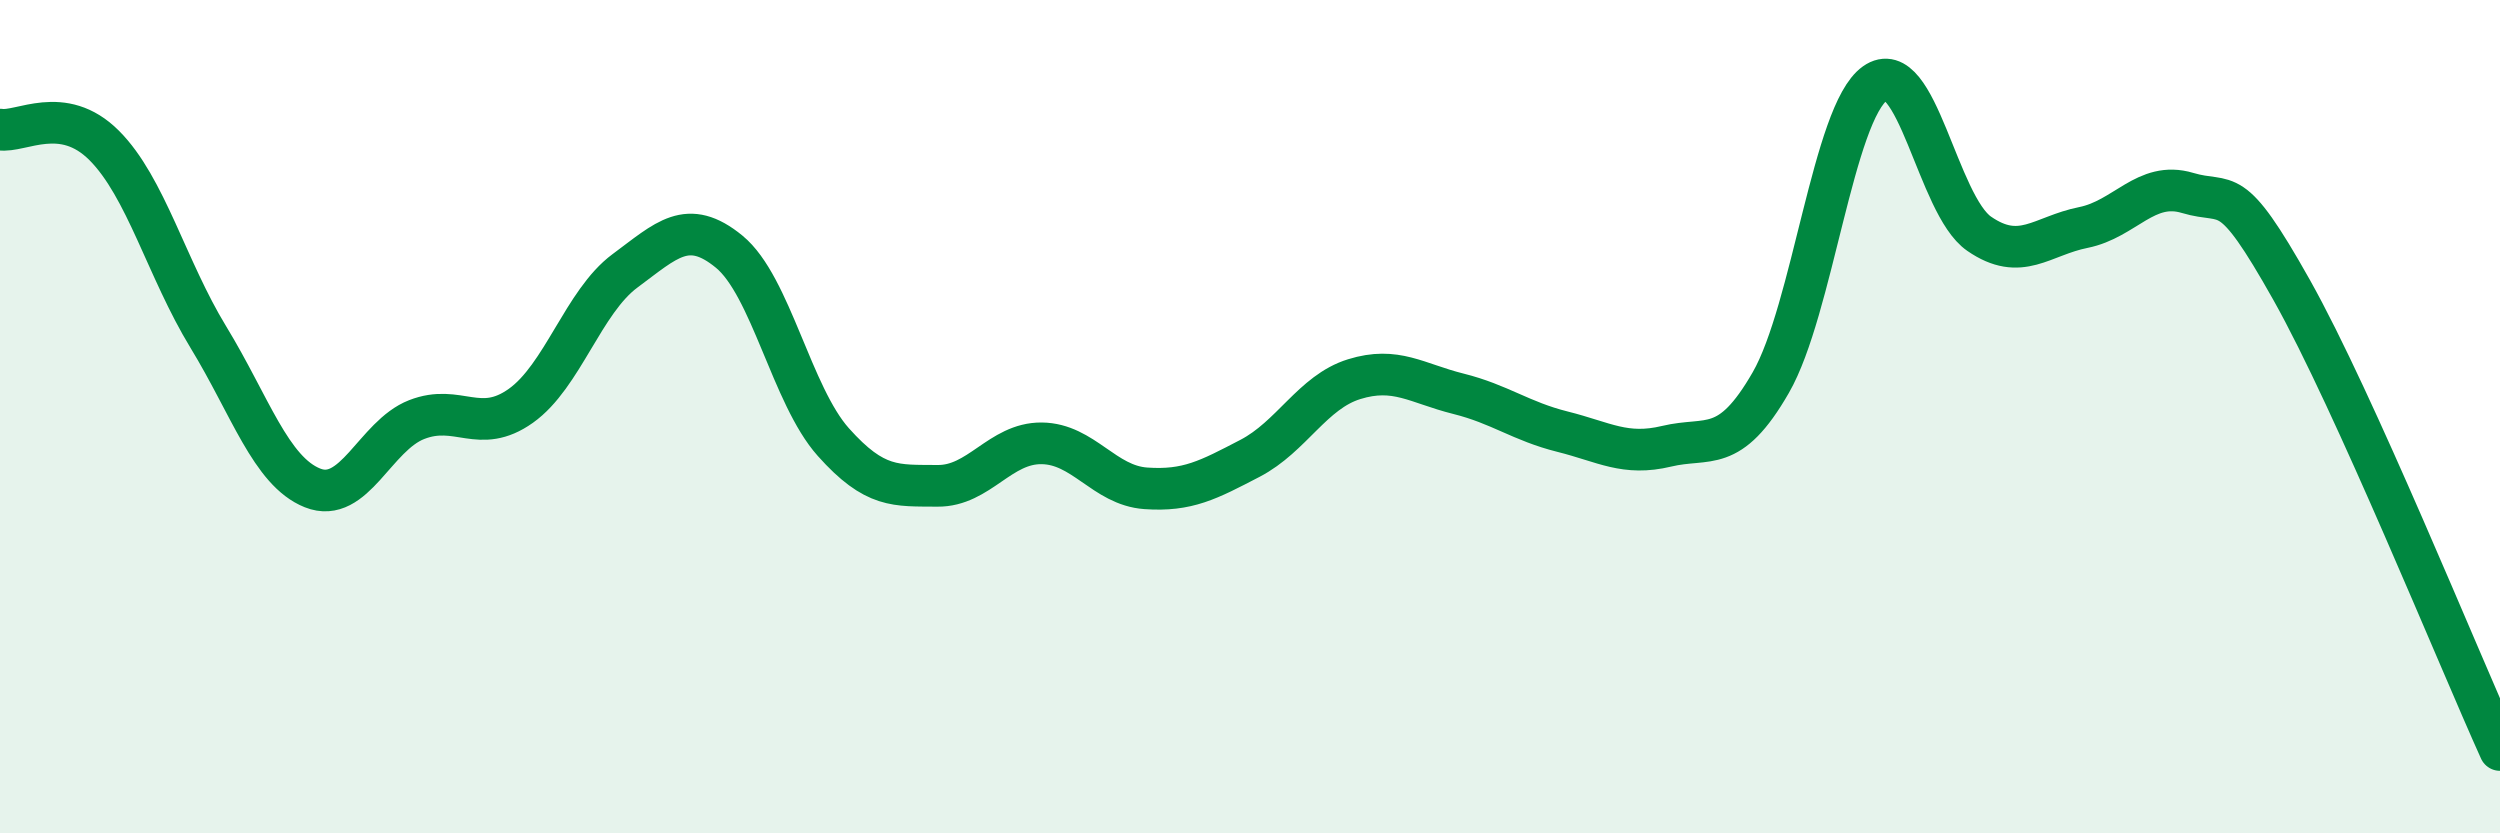
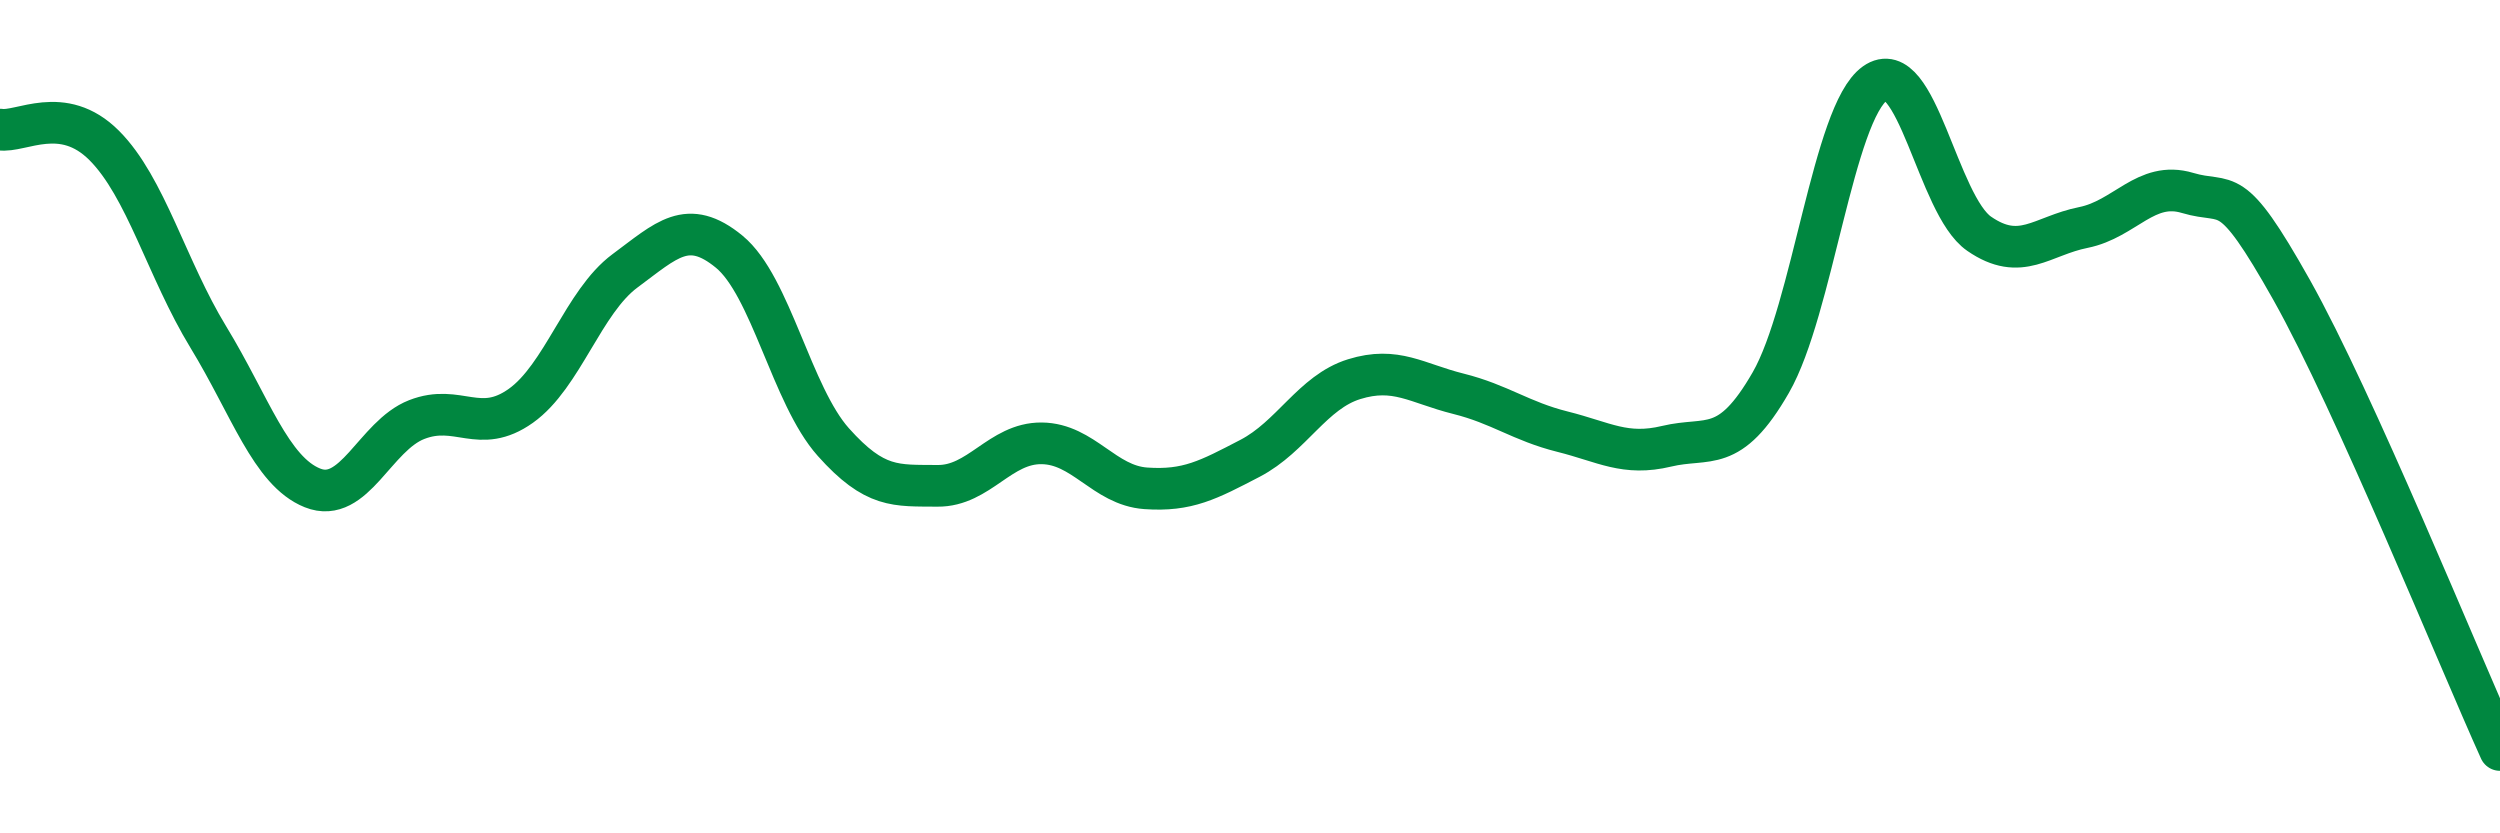
<svg xmlns="http://www.w3.org/2000/svg" width="60" height="20" viewBox="0 0 60 20">
-   <path d="M 0,3.11 C 0.5,3.19 1.5,2.49 2.5,3.49 C 3.5,4.49 4,6.45 5,8.09 C 6,9.73 6.5,11.31 7.5,11.71 C 8.5,12.11 9,10.46 10,10.07 C 11,9.68 11.5,10.45 12.5,9.74 C 13.5,9.03 14,7.24 15,6.5 C 16,5.76 16.5,5.22 17.5,6.04 C 18.5,6.86 19,9.49 20,10.61 C 21,11.73 21.5,11.65 22.5,11.66 C 23.5,11.67 24,10.63 25,10.64 C 26,10.65 26.5,11.65 27.5,11.72 C 28.5,11.79 29,11.52 30,11 C 31,10.48 31.5,9.41 32.5,9.1 C 33.5,8.79 34,9.2 35,9.45 C 36,9.7 36.5,10.11 37.5,10.36 C 38.5,10.61 39,10.95 40,10.71 C 41,10.47 41.5,10.92 42.5,9.18 C 43.5,7.44 44,2.71 45,2 C 46,1.29 46.5,4.92 47.5,5.61 C 48.5,6.3 49,5.66 50,5.46 C 51,5.26 51.5,4.33 52.5,4.63 C 53.5,4.93 53.5,4.29 55,6.96 C 56.5,9.63 59,15.79 60,18L60 20L0 20Z" fill="#008740" opacity="0.1" stroke-linecap="round" stroke-linejoin="round" />
  <path d="M 0,3.11 C 0.5,3.19 1.5,2.49 2.5,3.49 C 3.5,4.49 4,6.45 5,8.09 C 6,9.73 6.5,11.31 7.5,11.71 C 8.5,12.11 9,10.46 10,10.07 C 11,9.68 11.5,10.45 12.5,9.74 C 13.5,9.03 14,7.24 15,6.5 C 16,5.76 16.5,5.22 17.5,6.04 C 18.5,6.86 19,9.49 20,10.61 C 21,11.73 21.5,11.65 22.5,11.66 C 23.5,11.67 24,10.63 25,10.64 C 26,10.65 26.5,11.65 27.5,11.72 C 28.5,11.79 29,11.52 30,11 C 31,10.48 31.5,9.41 32.5,9.1 C 33.5,8.79 34,9.2 35,9.45 C 36,9.7 36.5,10.11 37.5,10.36 C 38.5,10.61 39,10.95 40,10.71 C 41,10.47 41.5,10.92 42.5,9.18 C 43.5,7.44 44,2.71 45,2 C 46,1.29 46.5,4.92 47.5,5.61 C 48.5,6.3 49,5.66 50,5.46 C 51,5.26 51.5,4.33 52.5,4.63 C 53.5,4.93 53.5,4.29 55,6.96 C 56.5,9.63 59,15.79 60,18" stroke="#008740" stroke-width="1" fill="none" stroke-linecap="round" stroke-linejoin="round" />
</svg>